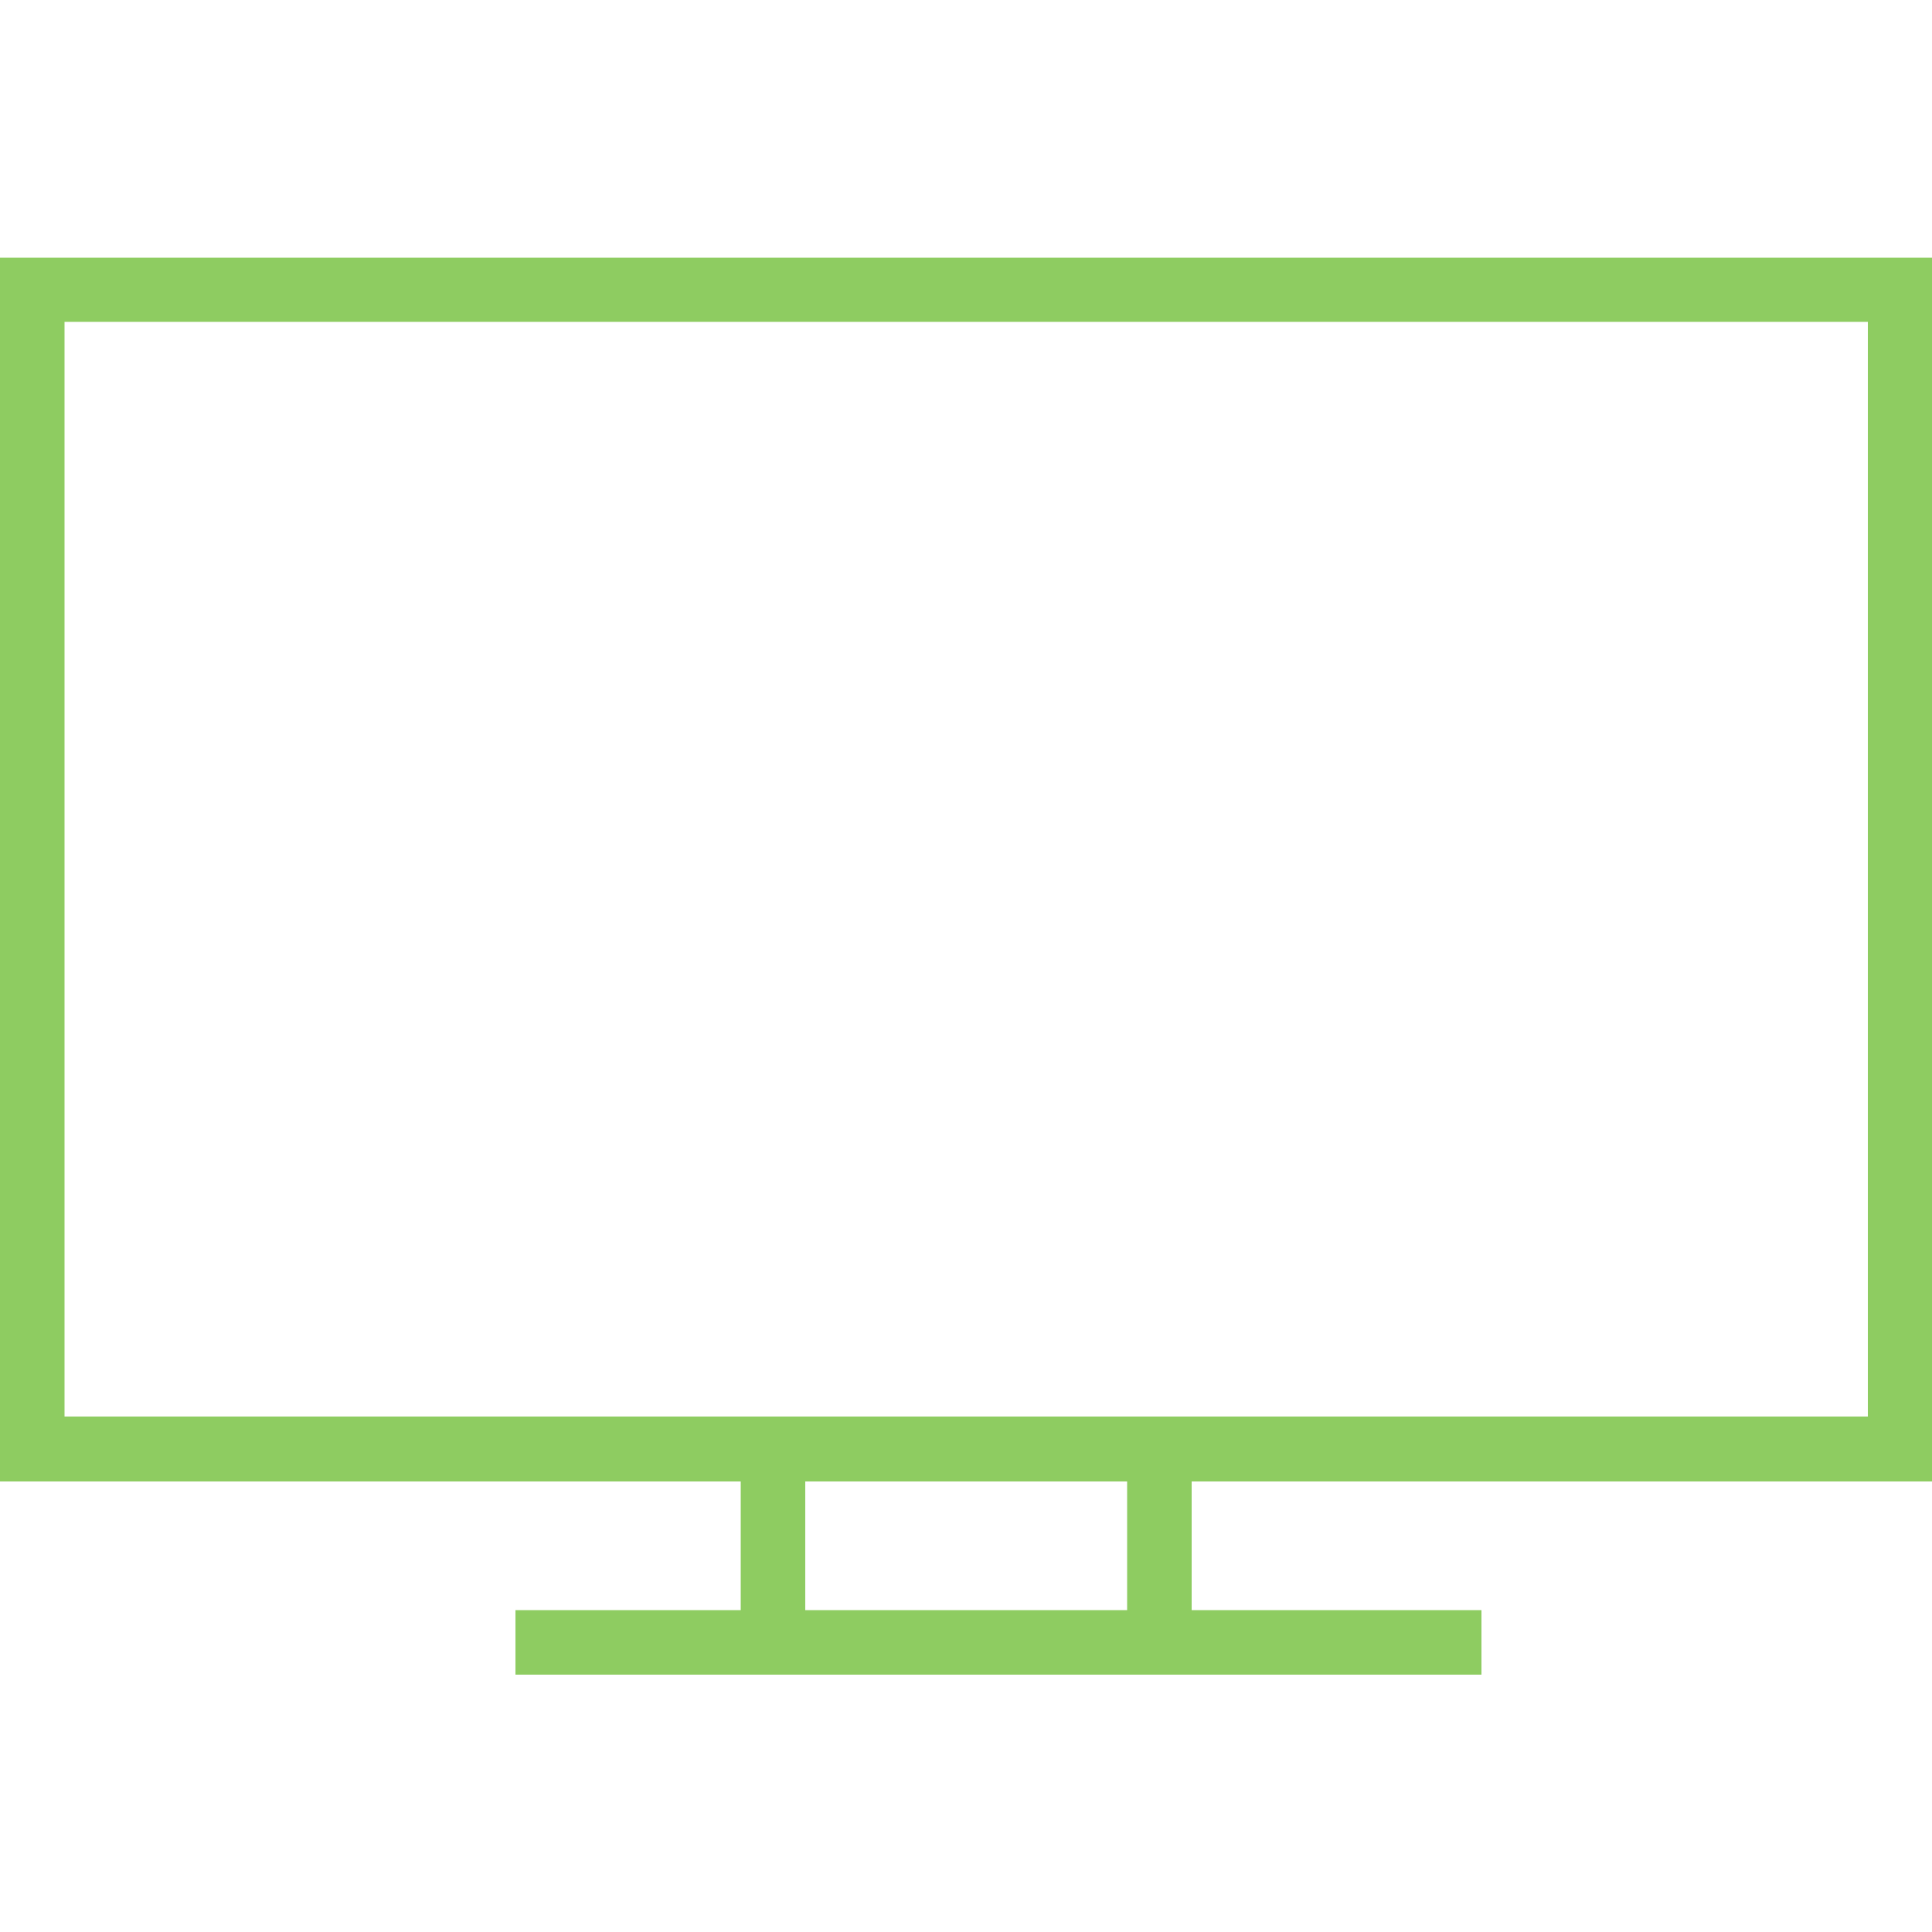
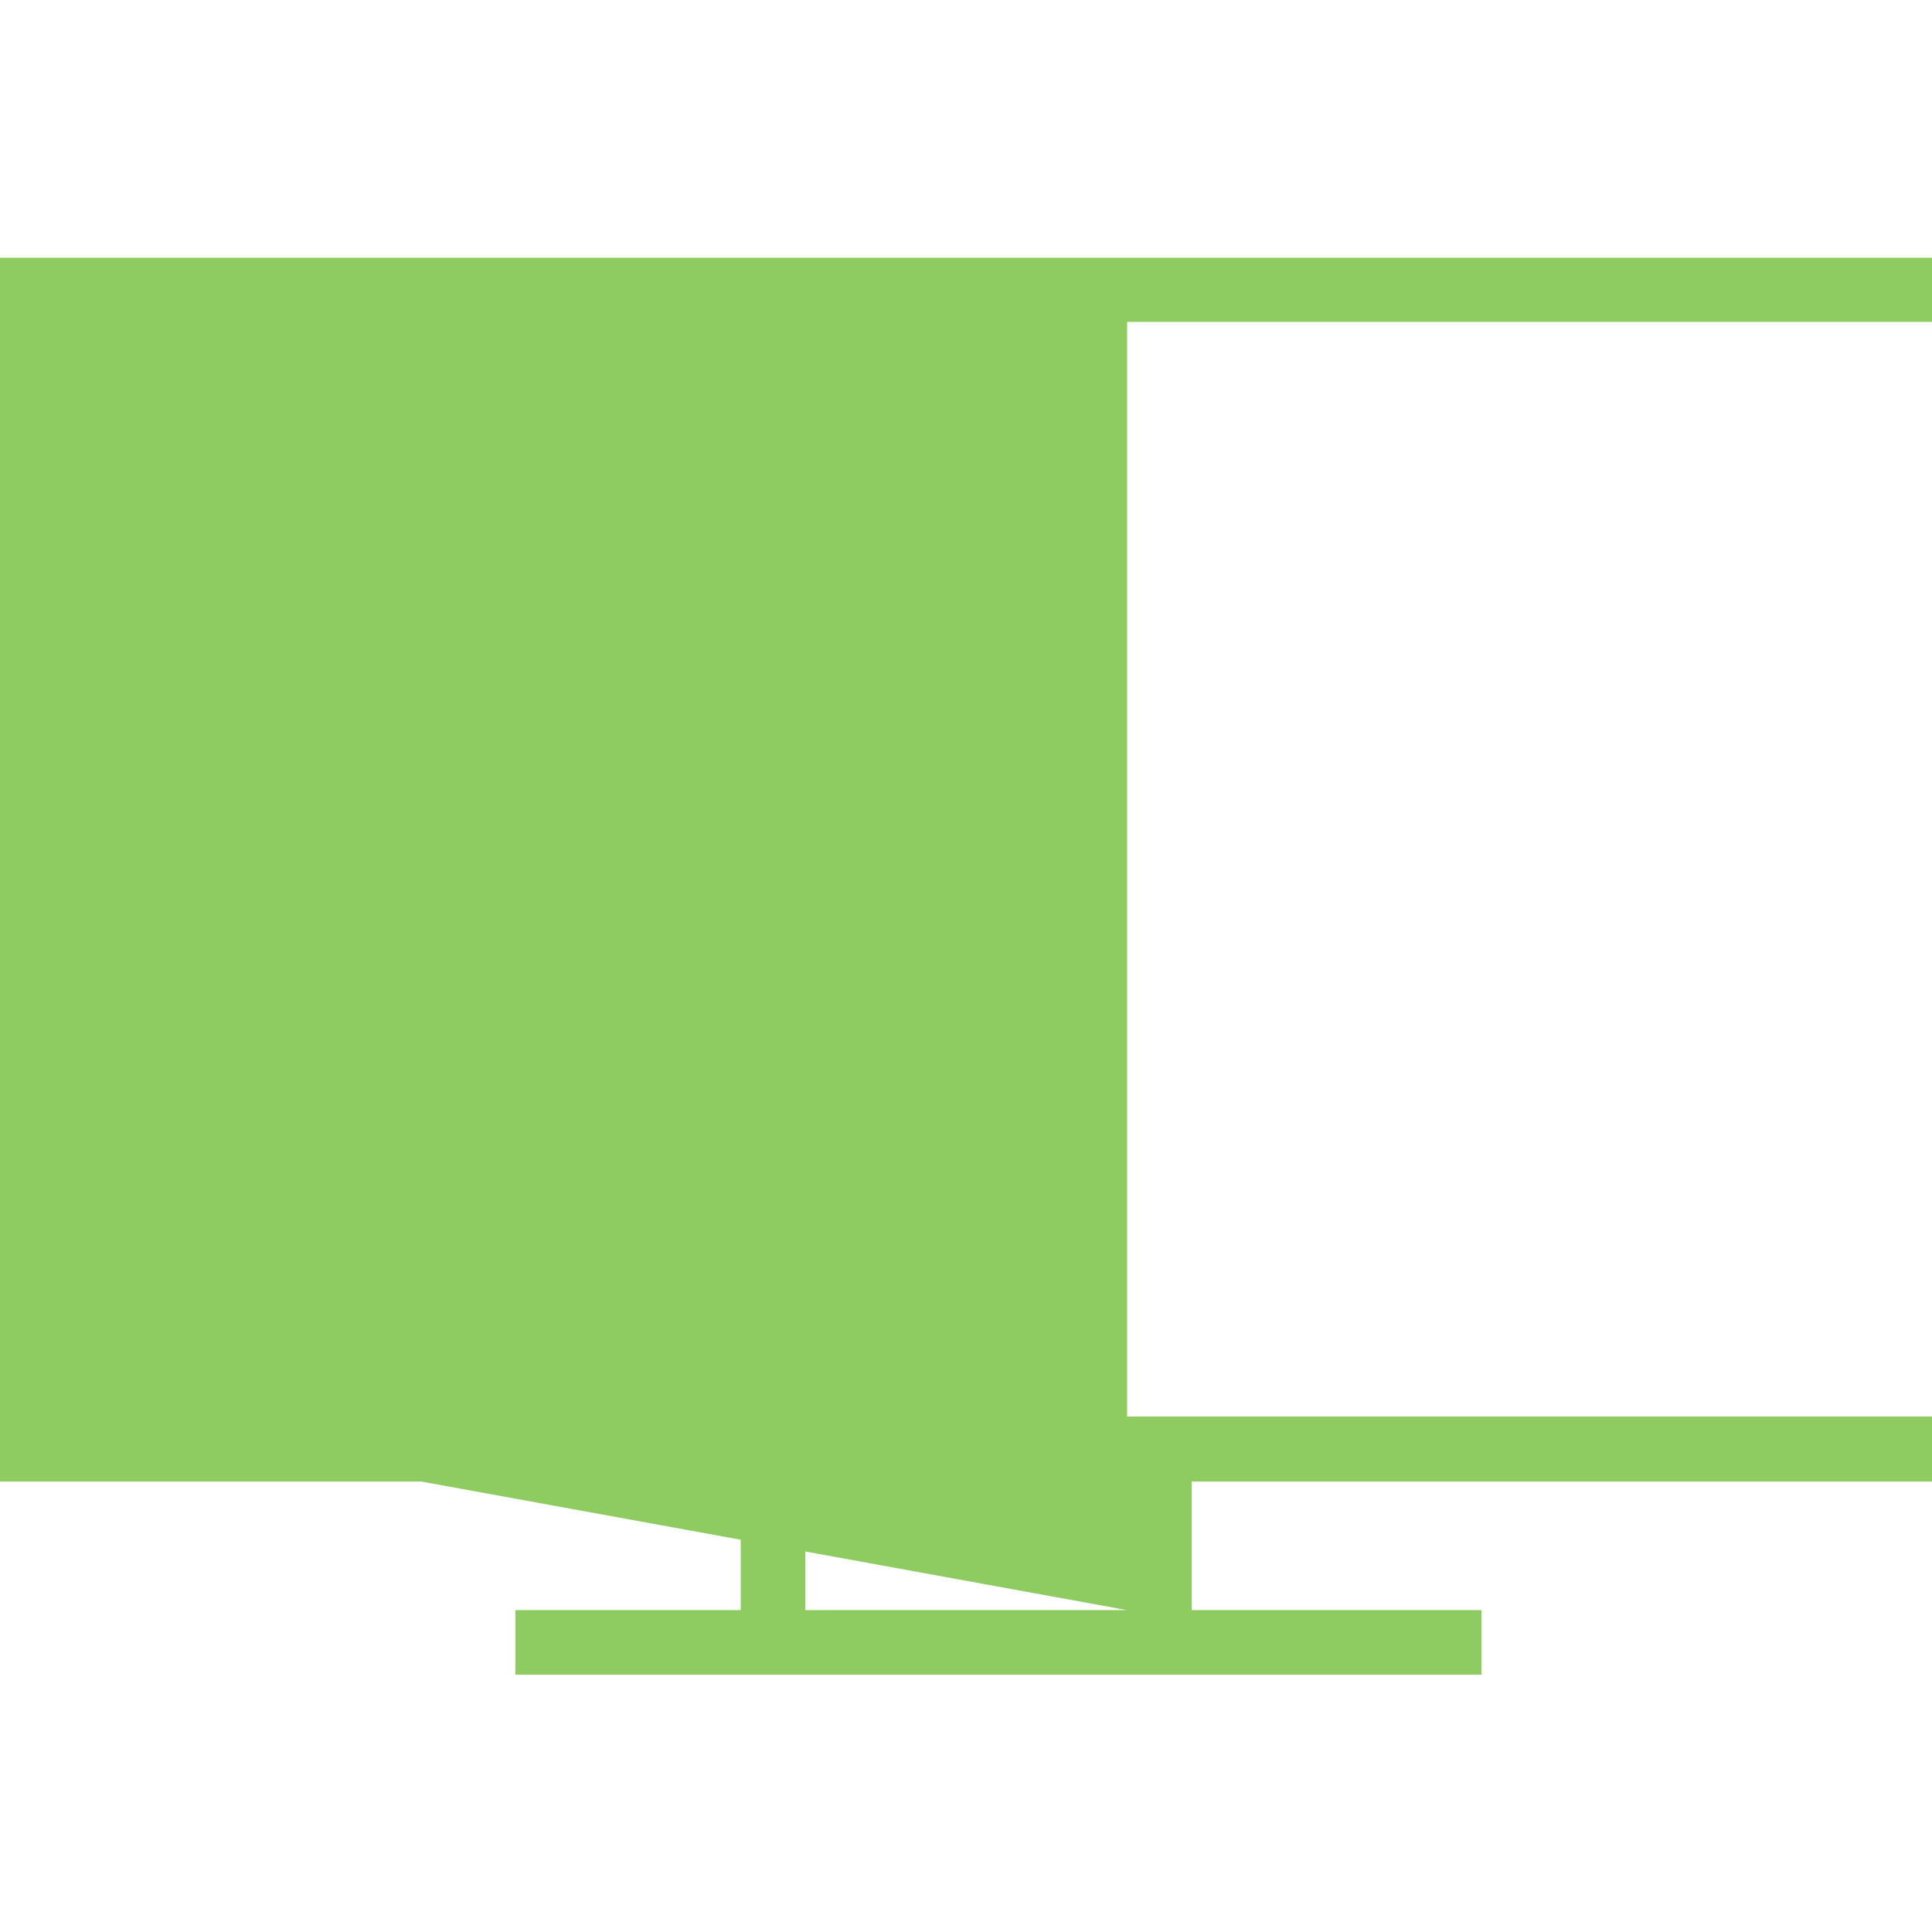
<svg xmlns="http://www.w3.org/2000/svg" version="1.1" id="Calque_1" x="0px" y="0px" viewBox="-743 145 512 512" enable-background="new -743 145 512 512" xml:space="preserve">
  <g>
    <g>
      <g>
-         <path fill="#8ECC61" d="M-231,537.5V213.3h-512v324.3h196.3v34.1h-59.7v17.1h256v-17.1h-76.8v-34.1H-231z M-444.3,571.7h-85.3     v-34.1h85.3V571.7z M-725.9,520.5V230.3h477.9v290.1H-725.9z" />
+         <path fill="#8ECC61" d="M-231,537.5V213.3h-512v324.3h196.3v34.1h-59.7v17.1h256v-17.1h-76.8v-34.1H-231z M-444.3,571.7h-85.3     v-34.1h85.3V571.7z V230.3h477.9v290.1H-725.9z" />
      </g>
    </g>
  </g>
</svg>